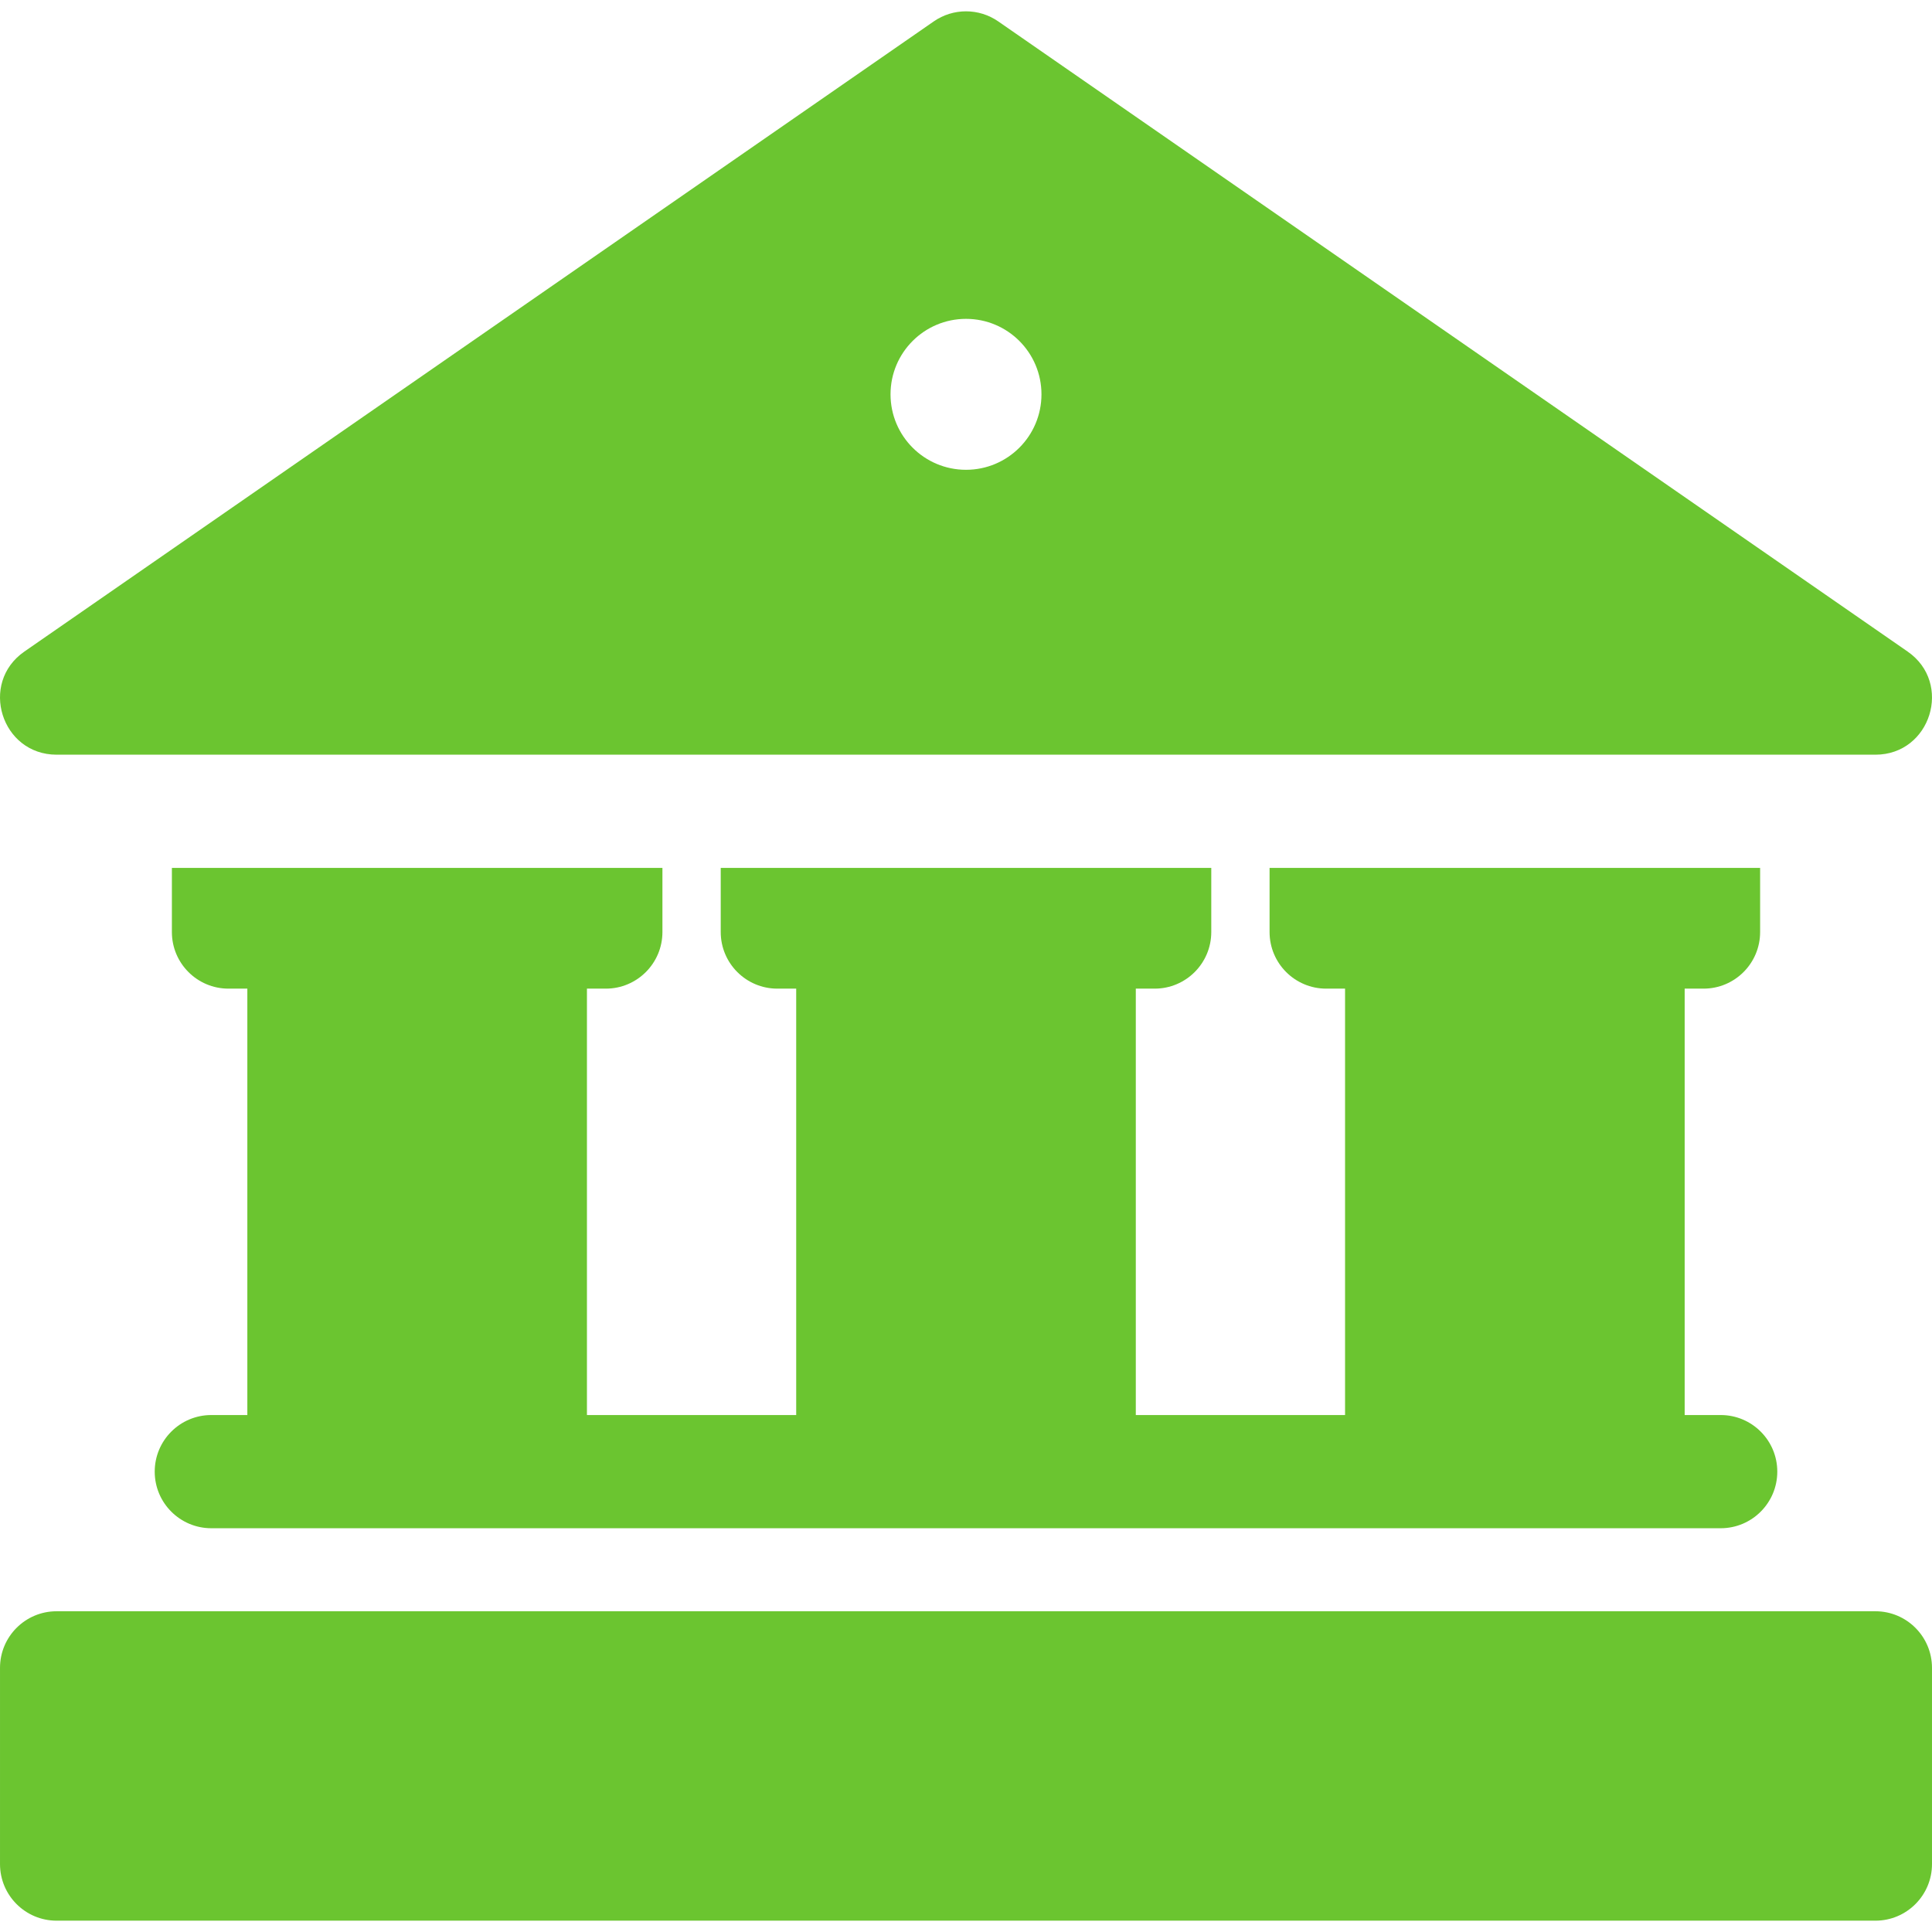
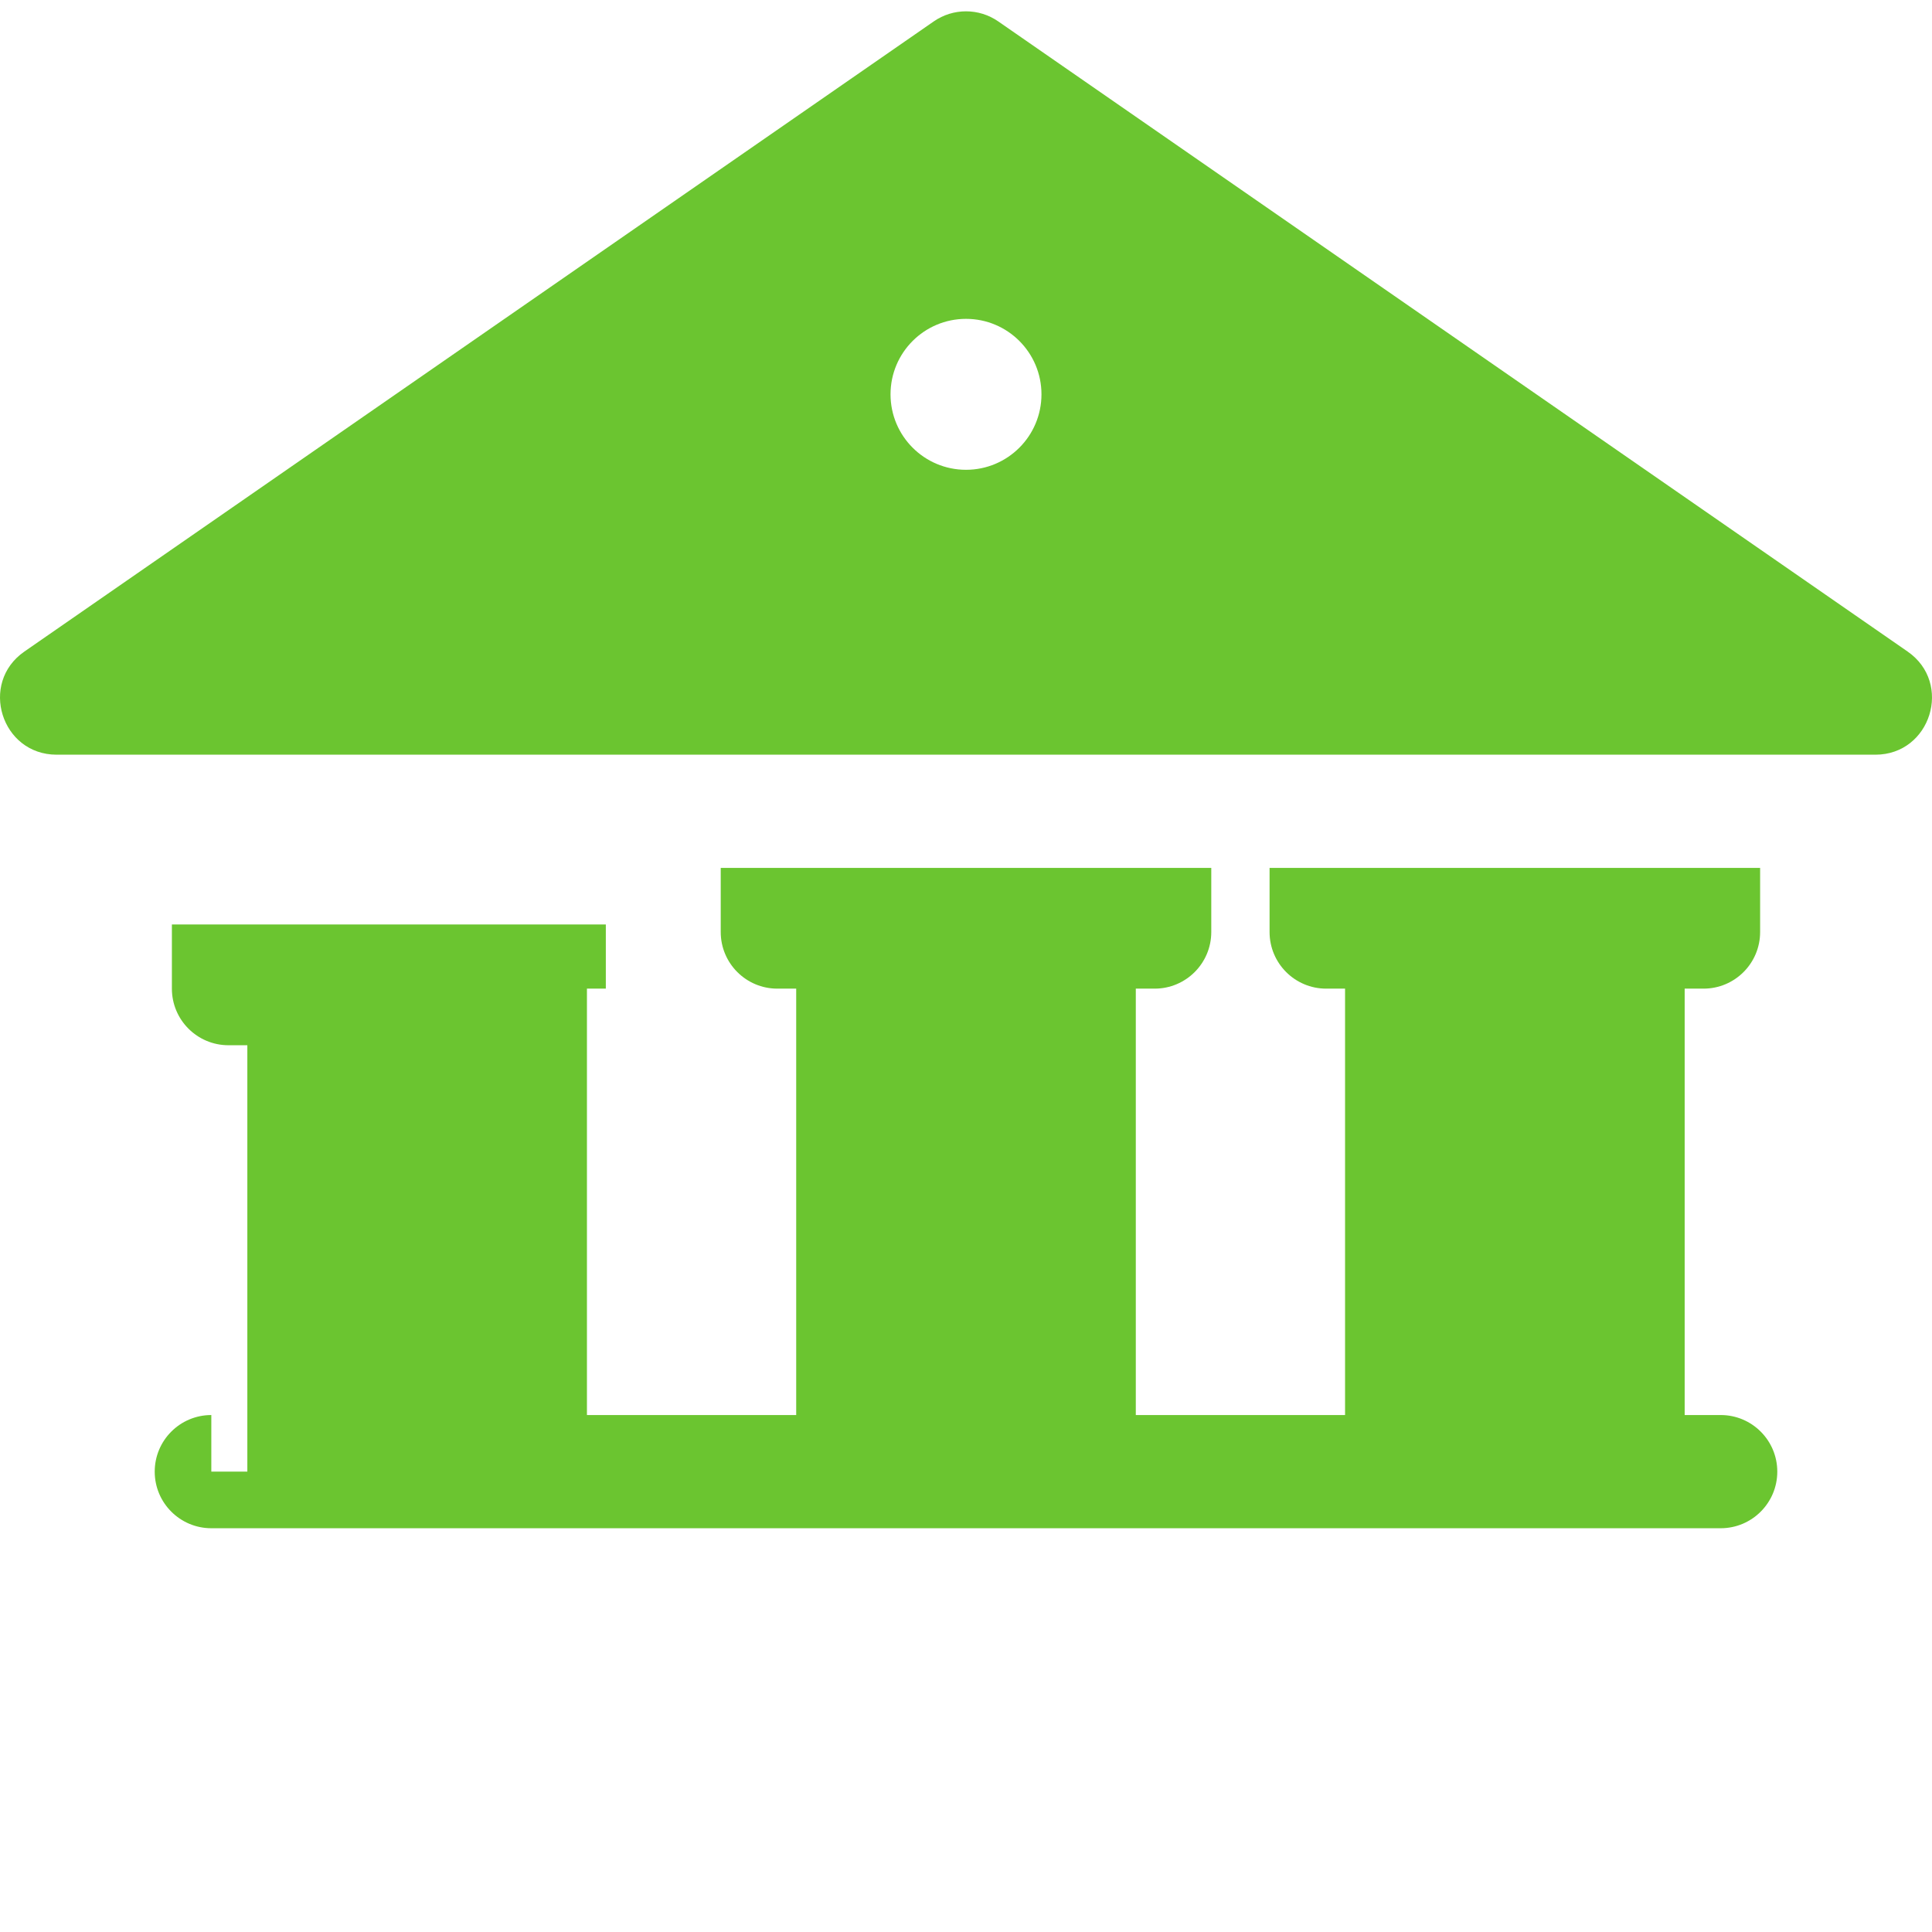
<svg xmlns="http://www.w3.org/2000/svg" version="1.1" id="Capa_1" x="0px" y="0px" viewBox="0 0 512 512" style="enable-background:new 0 0 512 512;" xml:space="preserve" width="512px" height="512px">
  <g>
    <g>
      <g>
        <path d="M15.003,200.001H497c14.666,0,20.586-18.984,8.543-27.33L264.544,5.672c-5.139-3.561-11.948-3.561-17.087,0     L6.459,172.671C-5.596,181.025,0.35,200,15.003,200.001z M256,84.501c11.046,0,20,8.954,20,20c0,11.045-8.954,20-20,20     c-11.046,0-20-8.955-20-20C236,93.455,244.954,84.501,256,84.501z" fill="#6BC530" />
-         <path d="M496.999,426.999H15.002c-8.284,0-15,6.716-15,15v52c0,8.284,6.716,15,15,15h481.997c8.284,0,15-6.716,15-15v-52     C511.999,433.715,505.283,426.999,496.999,426.999z" fill="#6BC530" />
-         <path d="M56.002,374.999c-8.284,0-15,6.716-15,15s6.716,15,15,15c90.6,0,360.349,0,399.998,0c8.284,0,15-6.716,15-15     s-6.716-15-15-15h-9.545V262h4.995c8.29,0,15-6.72,15-15v-17H336.45v17c0,8.28,6.72,15,15,15h5.005v112.999H301V262h5     c8.28,0,15-6.72,15-15v-17H191.001v17c0,8.28,6.72,15,15,15h5v112.999h-55.455V262h5.005c8.28,0,15-6.72,15-15v-17H45.552v17     c0,8.28,6.71,15,15,15h4.995v112.999H56.002z" fill="#6BC530" />
+         <path d="M56.002,374.999c-8.284,0-15,6.716-15,15s6.716,15,15,15c90.6,0,360.349,0,399.998,0c8.284,0,15-6.716,15-15     s-6.716-15-15-15h-9.545V262h4.995c8.29,0,15-6.72,15-15v-17H336.45v17c0,8.28,6.72,15,15,15h5.005v112.999H301V262h5     c8.28,0,15-6.72,15-15v-17H191.001v17c0,8.28,6.72,15,15,15h5v112.999h-55.455V262h5.005v-17H45.552v17     c0,8.28,6.71,15,15,15h4.995v112.999H56.002z" fill="#6BC530" />
      </g>
    </g>
  </g>
  <g>
</g>
  <g>
</g>
  <g>
</g>
  <g>
</g>
  <g>
</g>
  <g>
</g>
  <g>
</g>
  <g>
</g>
  <g>
</g>
  <g>
</g>
  <g>
</g>
  <g>
</g>
  <g>
</g>
  <g>
</g>
  <g>
</g>
</svg>